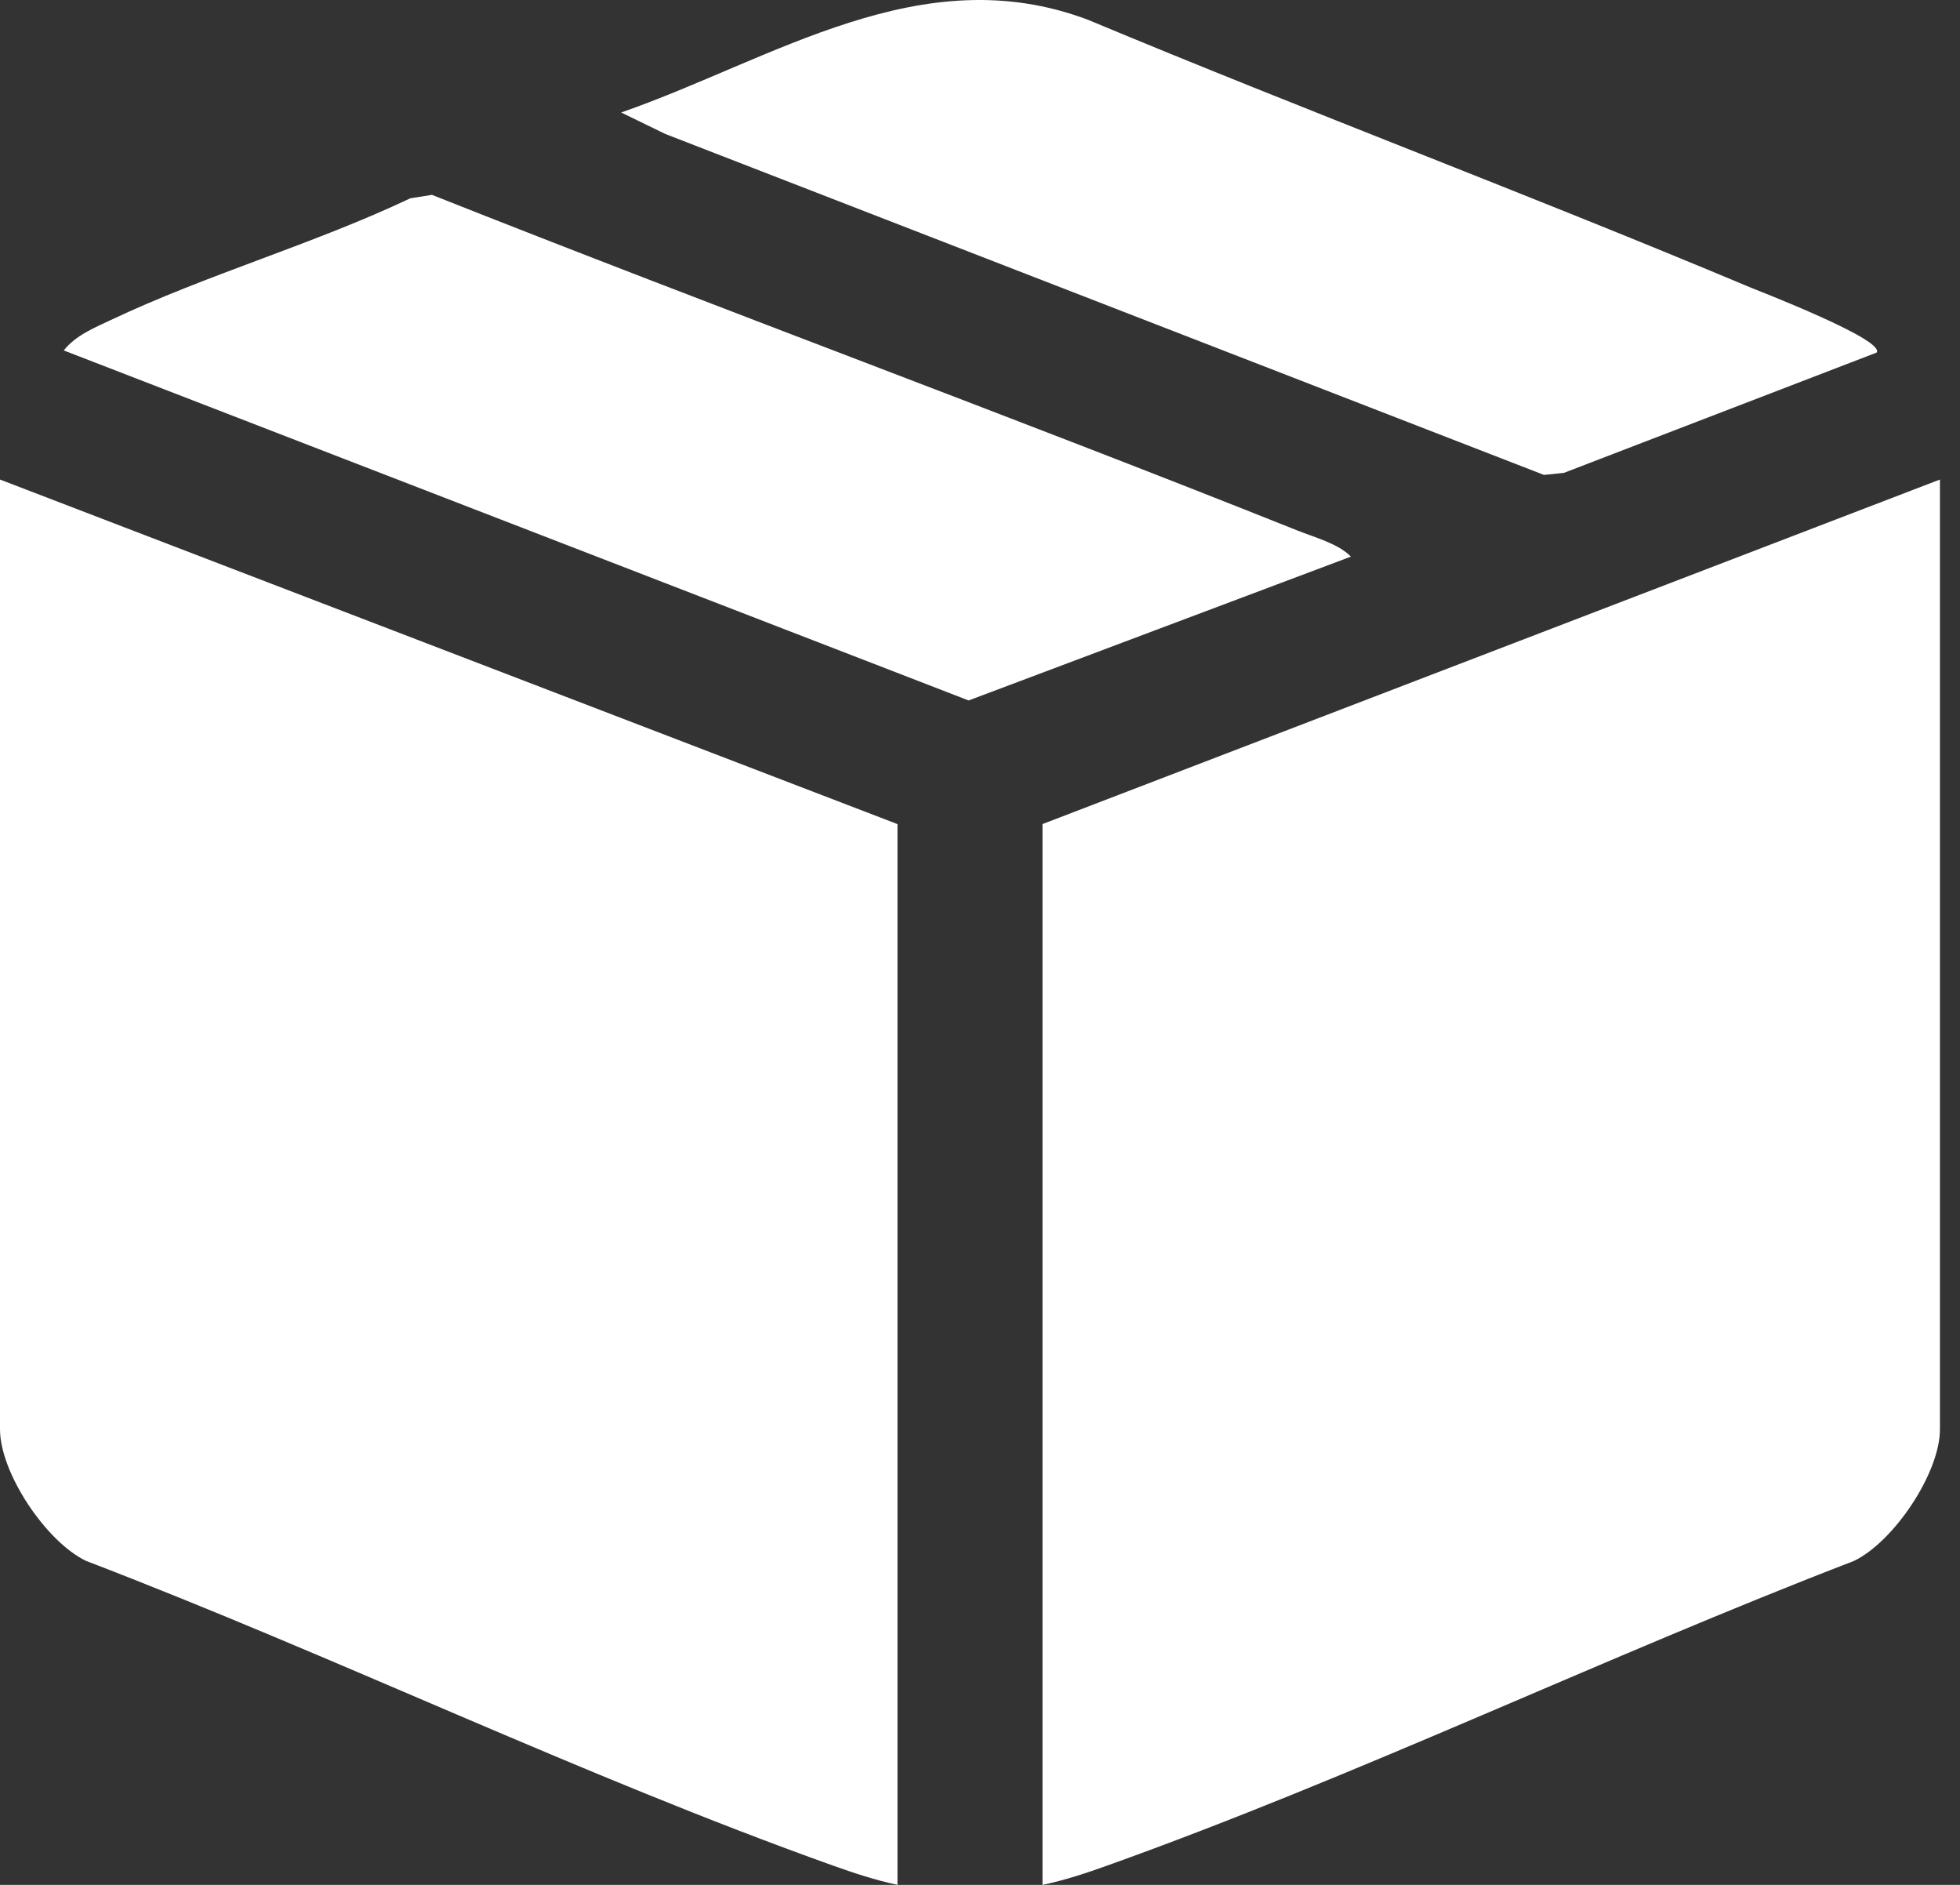
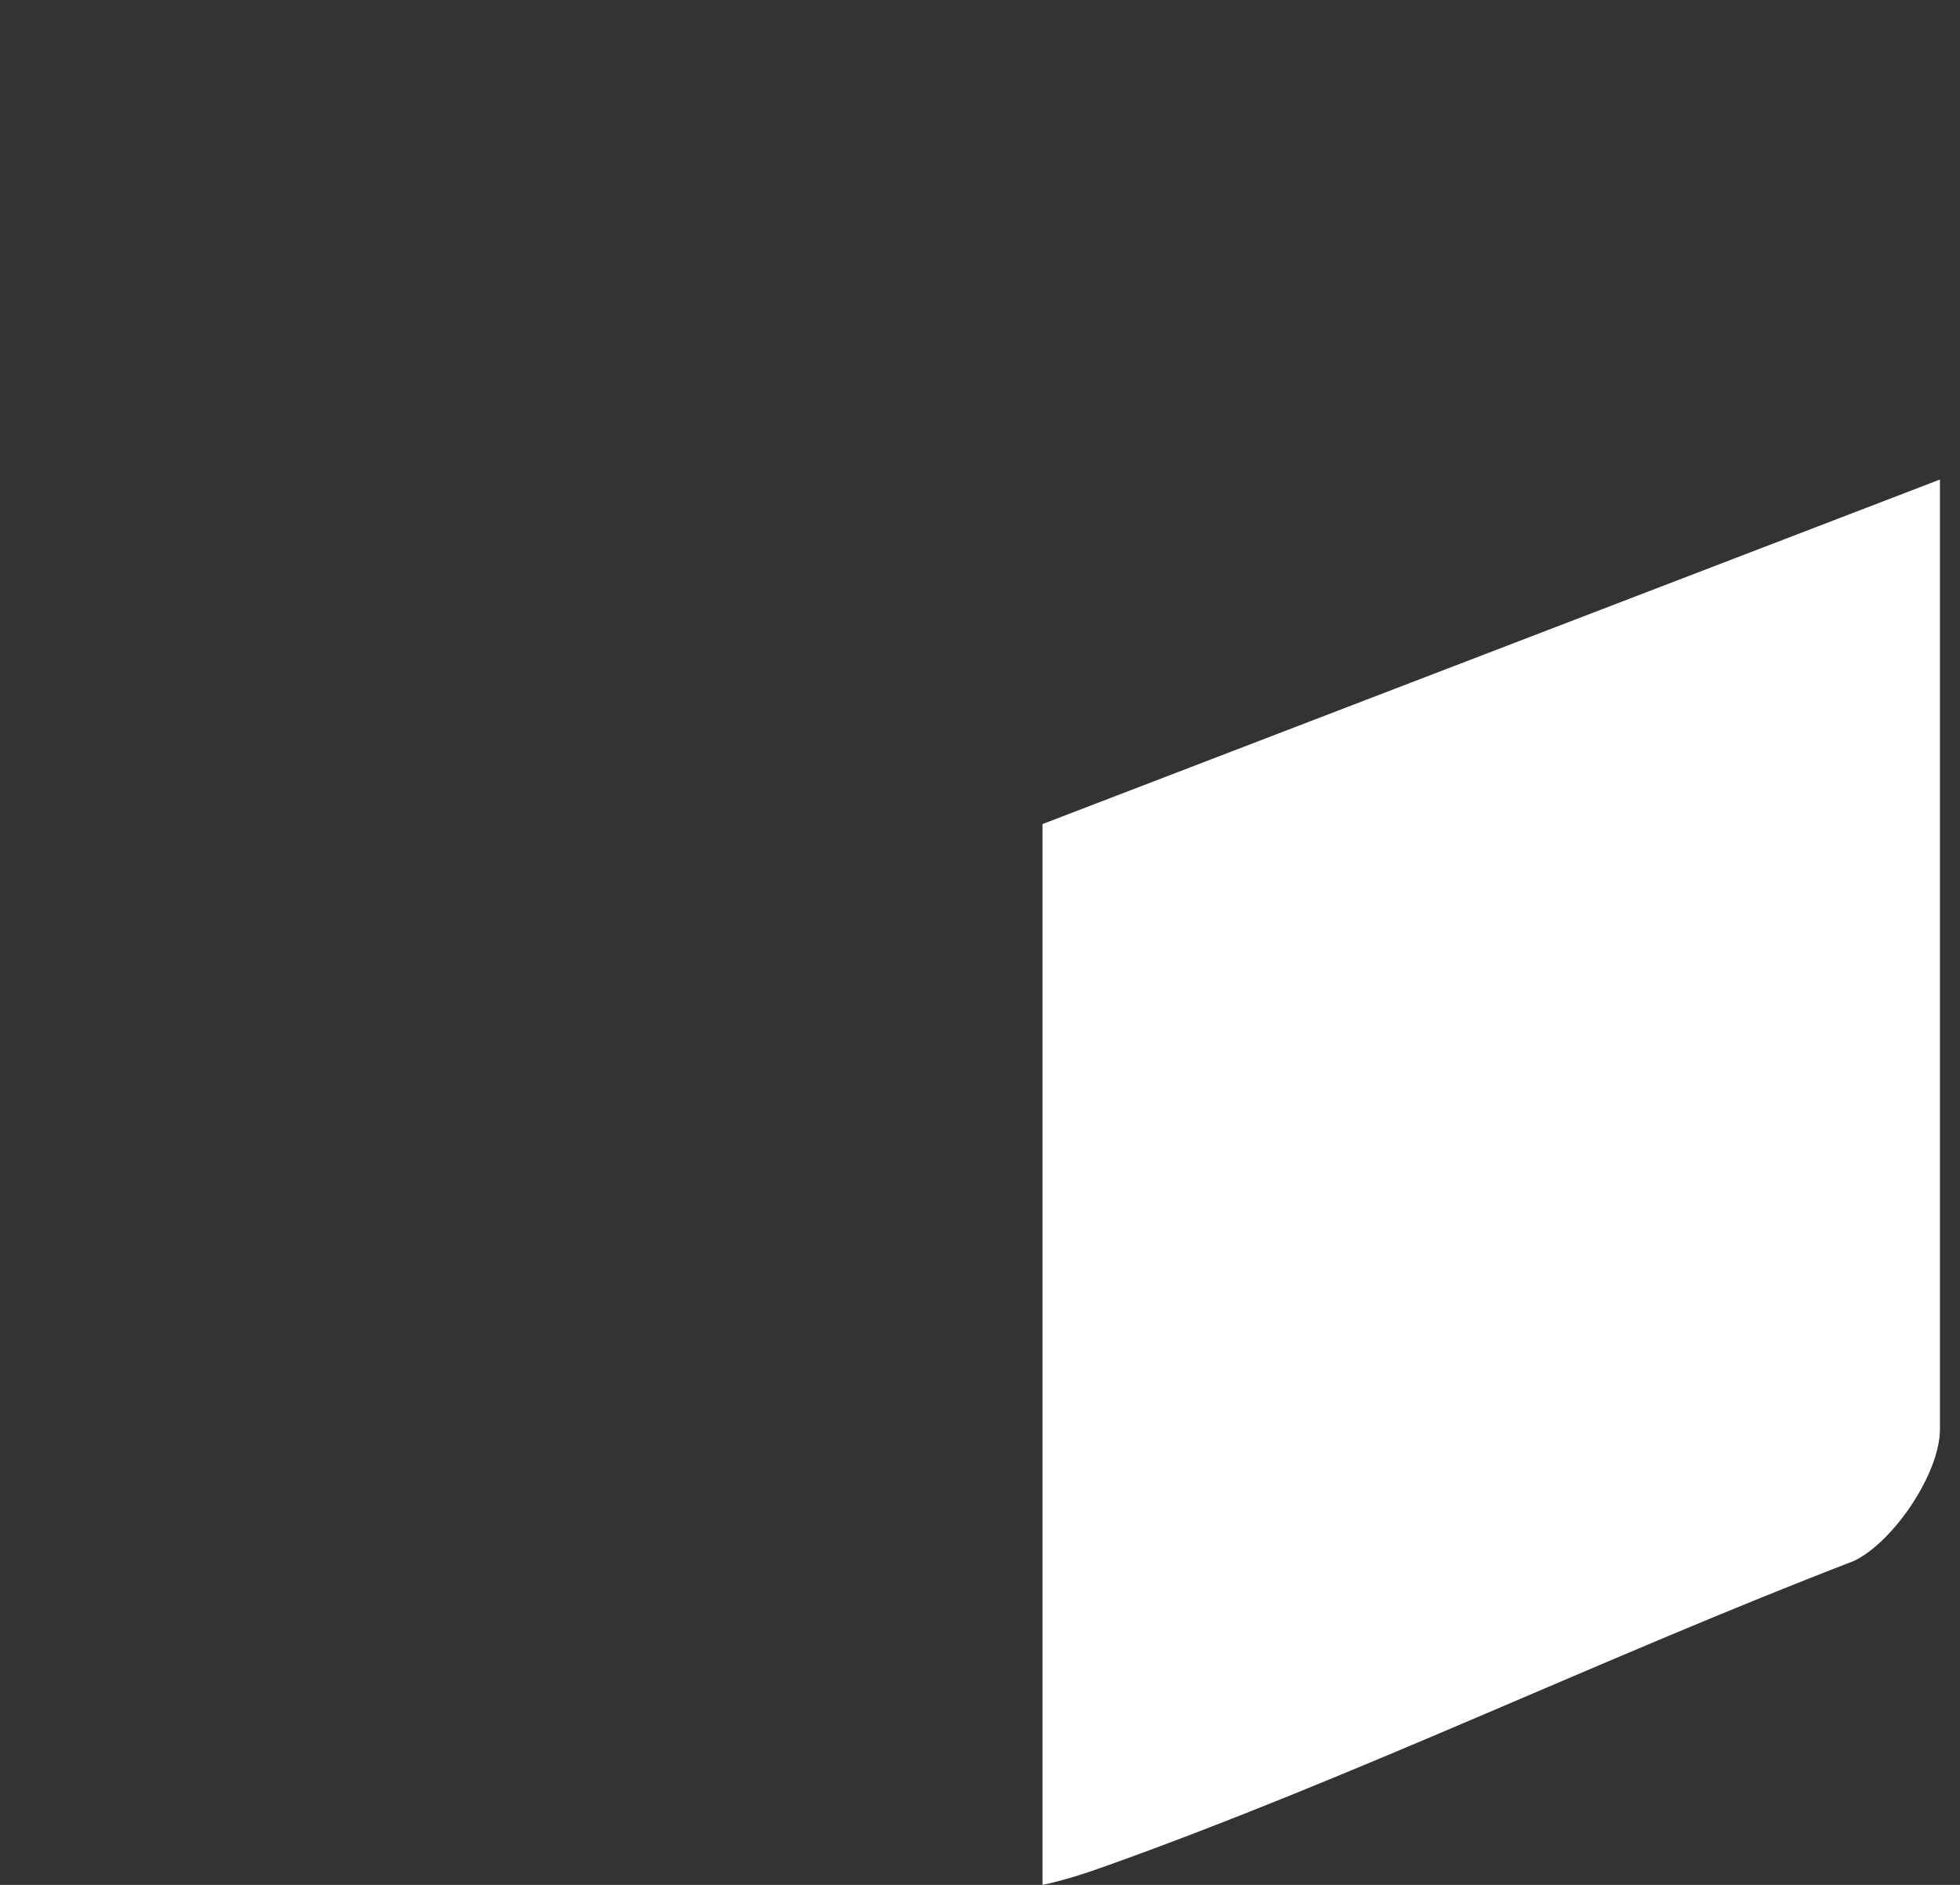
<svg xmlns="http://www.w3.org/2000/svg" width="52" height="50" viewBox="0 0 52 50" fill="none">
  <rect x="0" y="0" width="52" height="50" fill="#333333" stroke="none" />
-   <path d="M23.81 21.86V49.998C23.226 49.876 22.656 49.686 22.096 49.487C15.4 47.093 8.924 43.949 2.281 41.405C1.219 40.894 0 39.07 0 37.913V12.721L23.808 21.86H23.81Z" fill="white" />
  <path d="M51.468 12.723V37.915C51.468 39.072 50.249 40.894 49.186 41.407C42.583 43.947 36.019 47.113 29.372 49.489C28.812 49.69 28.242 49.878 27.658 50V21.86L51.466 12.721L51.468 12.723Z" fill="white" />
-   <path d="M35.841 14.765L25.698 18.581L1.691 9.296C2.009 8.897 2.484 8.704 2.932 8.493C5.469 7.29 8.332 6.472 10.884 5.261L11.46 5.169C19.091 8.197 26.804 11.029 34.427 14.075C34.883 14.257 35.512 14.424 35.839 14.765H35.841Z" fill="white" />
-   <path d="M49.788 9.353L41.493 12.543L40.962 12.598L17.652 3.554L16.48 2.984C20.517 1.58 24.435 -1.143 28.86 0.523C34.682 2.954 40.6 5.173 46.416 7.616C46.667 7.72 50.045 9.024 49.786 9.355L49.788 9.353Z" fill="white" />
</svg>